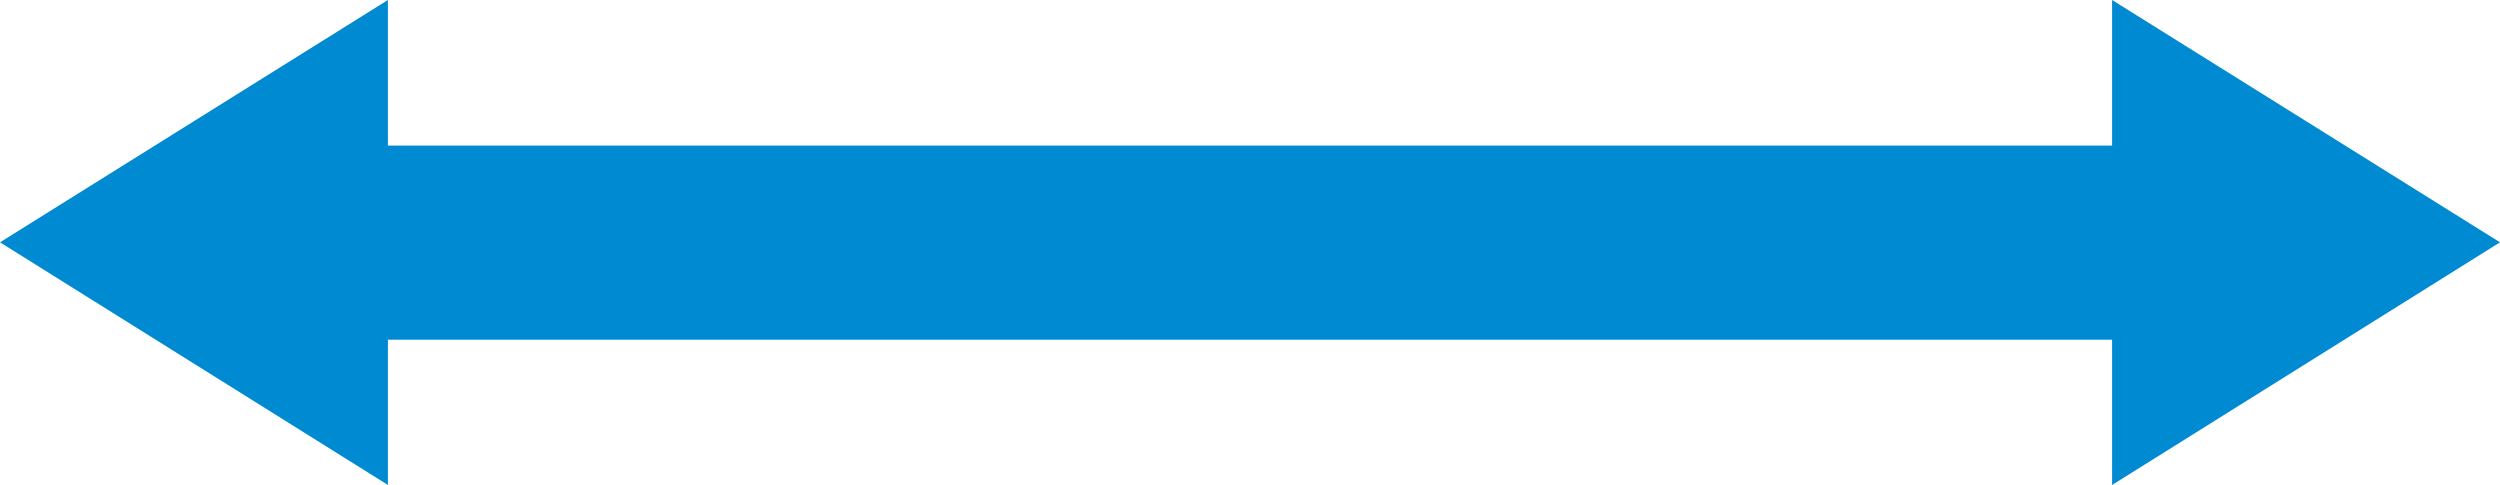
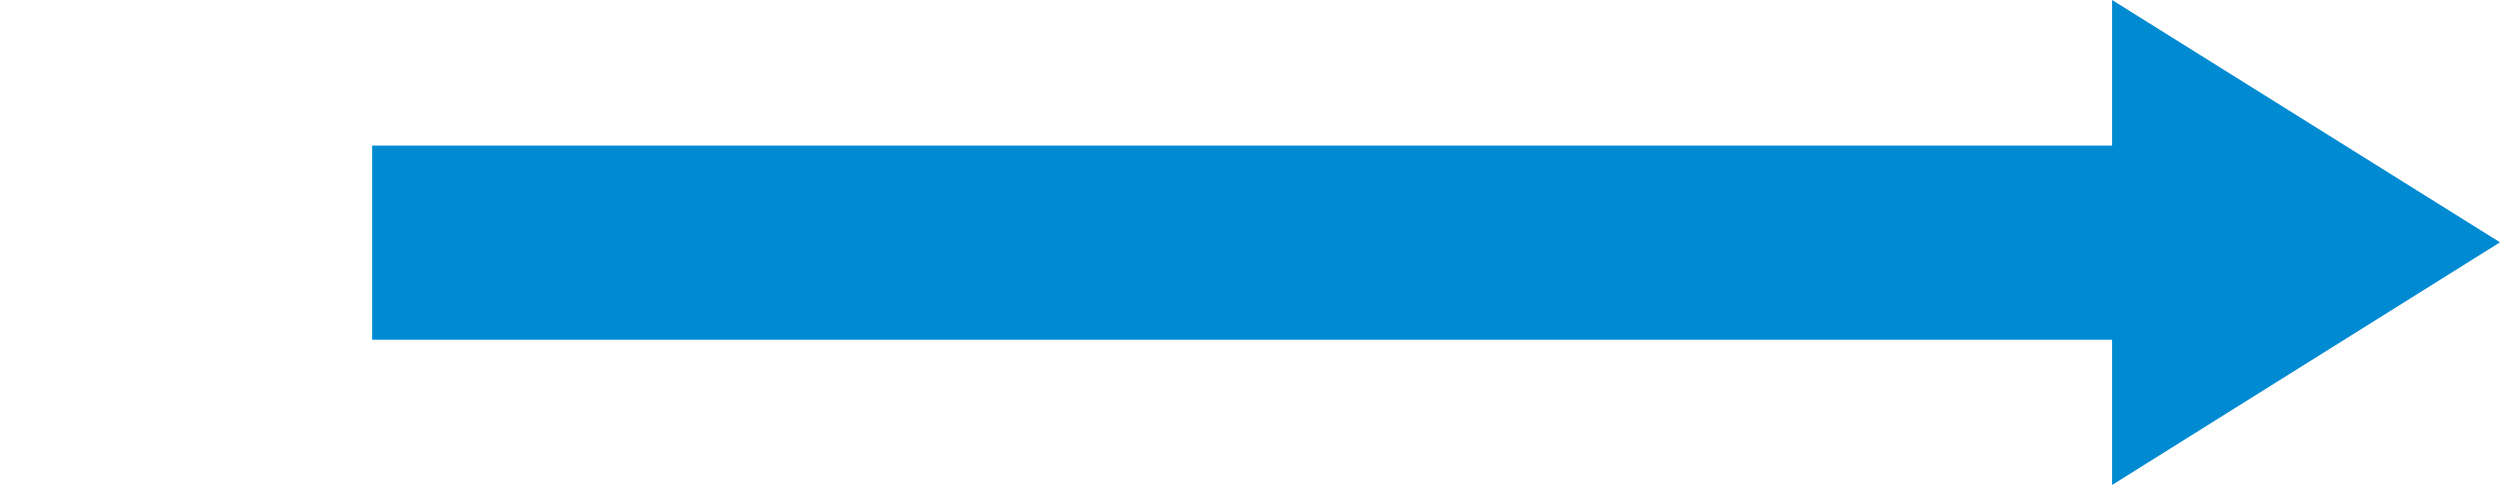
<svg xmlns="http://www.w3.org/2000/svg" viewBox="0 0 77.79 15.09">
  <title>アセット 21</title>
  <g id="レイヤー_2" data-name="レイヤー 2">
    <g id="design">
      <rect x="11.58" y="4.53" width="54.32" height="6.04" style="fill:#008ad2" />
      <polyline points="65.72 0 77.79 7.54 65.72 15.09" style="fill:#008ad2" />
-       <polyline points="12.07 15.09 0 7.54 12.07 0" style="fill:#008ad2" />
    </g>
  </g>
</svg>